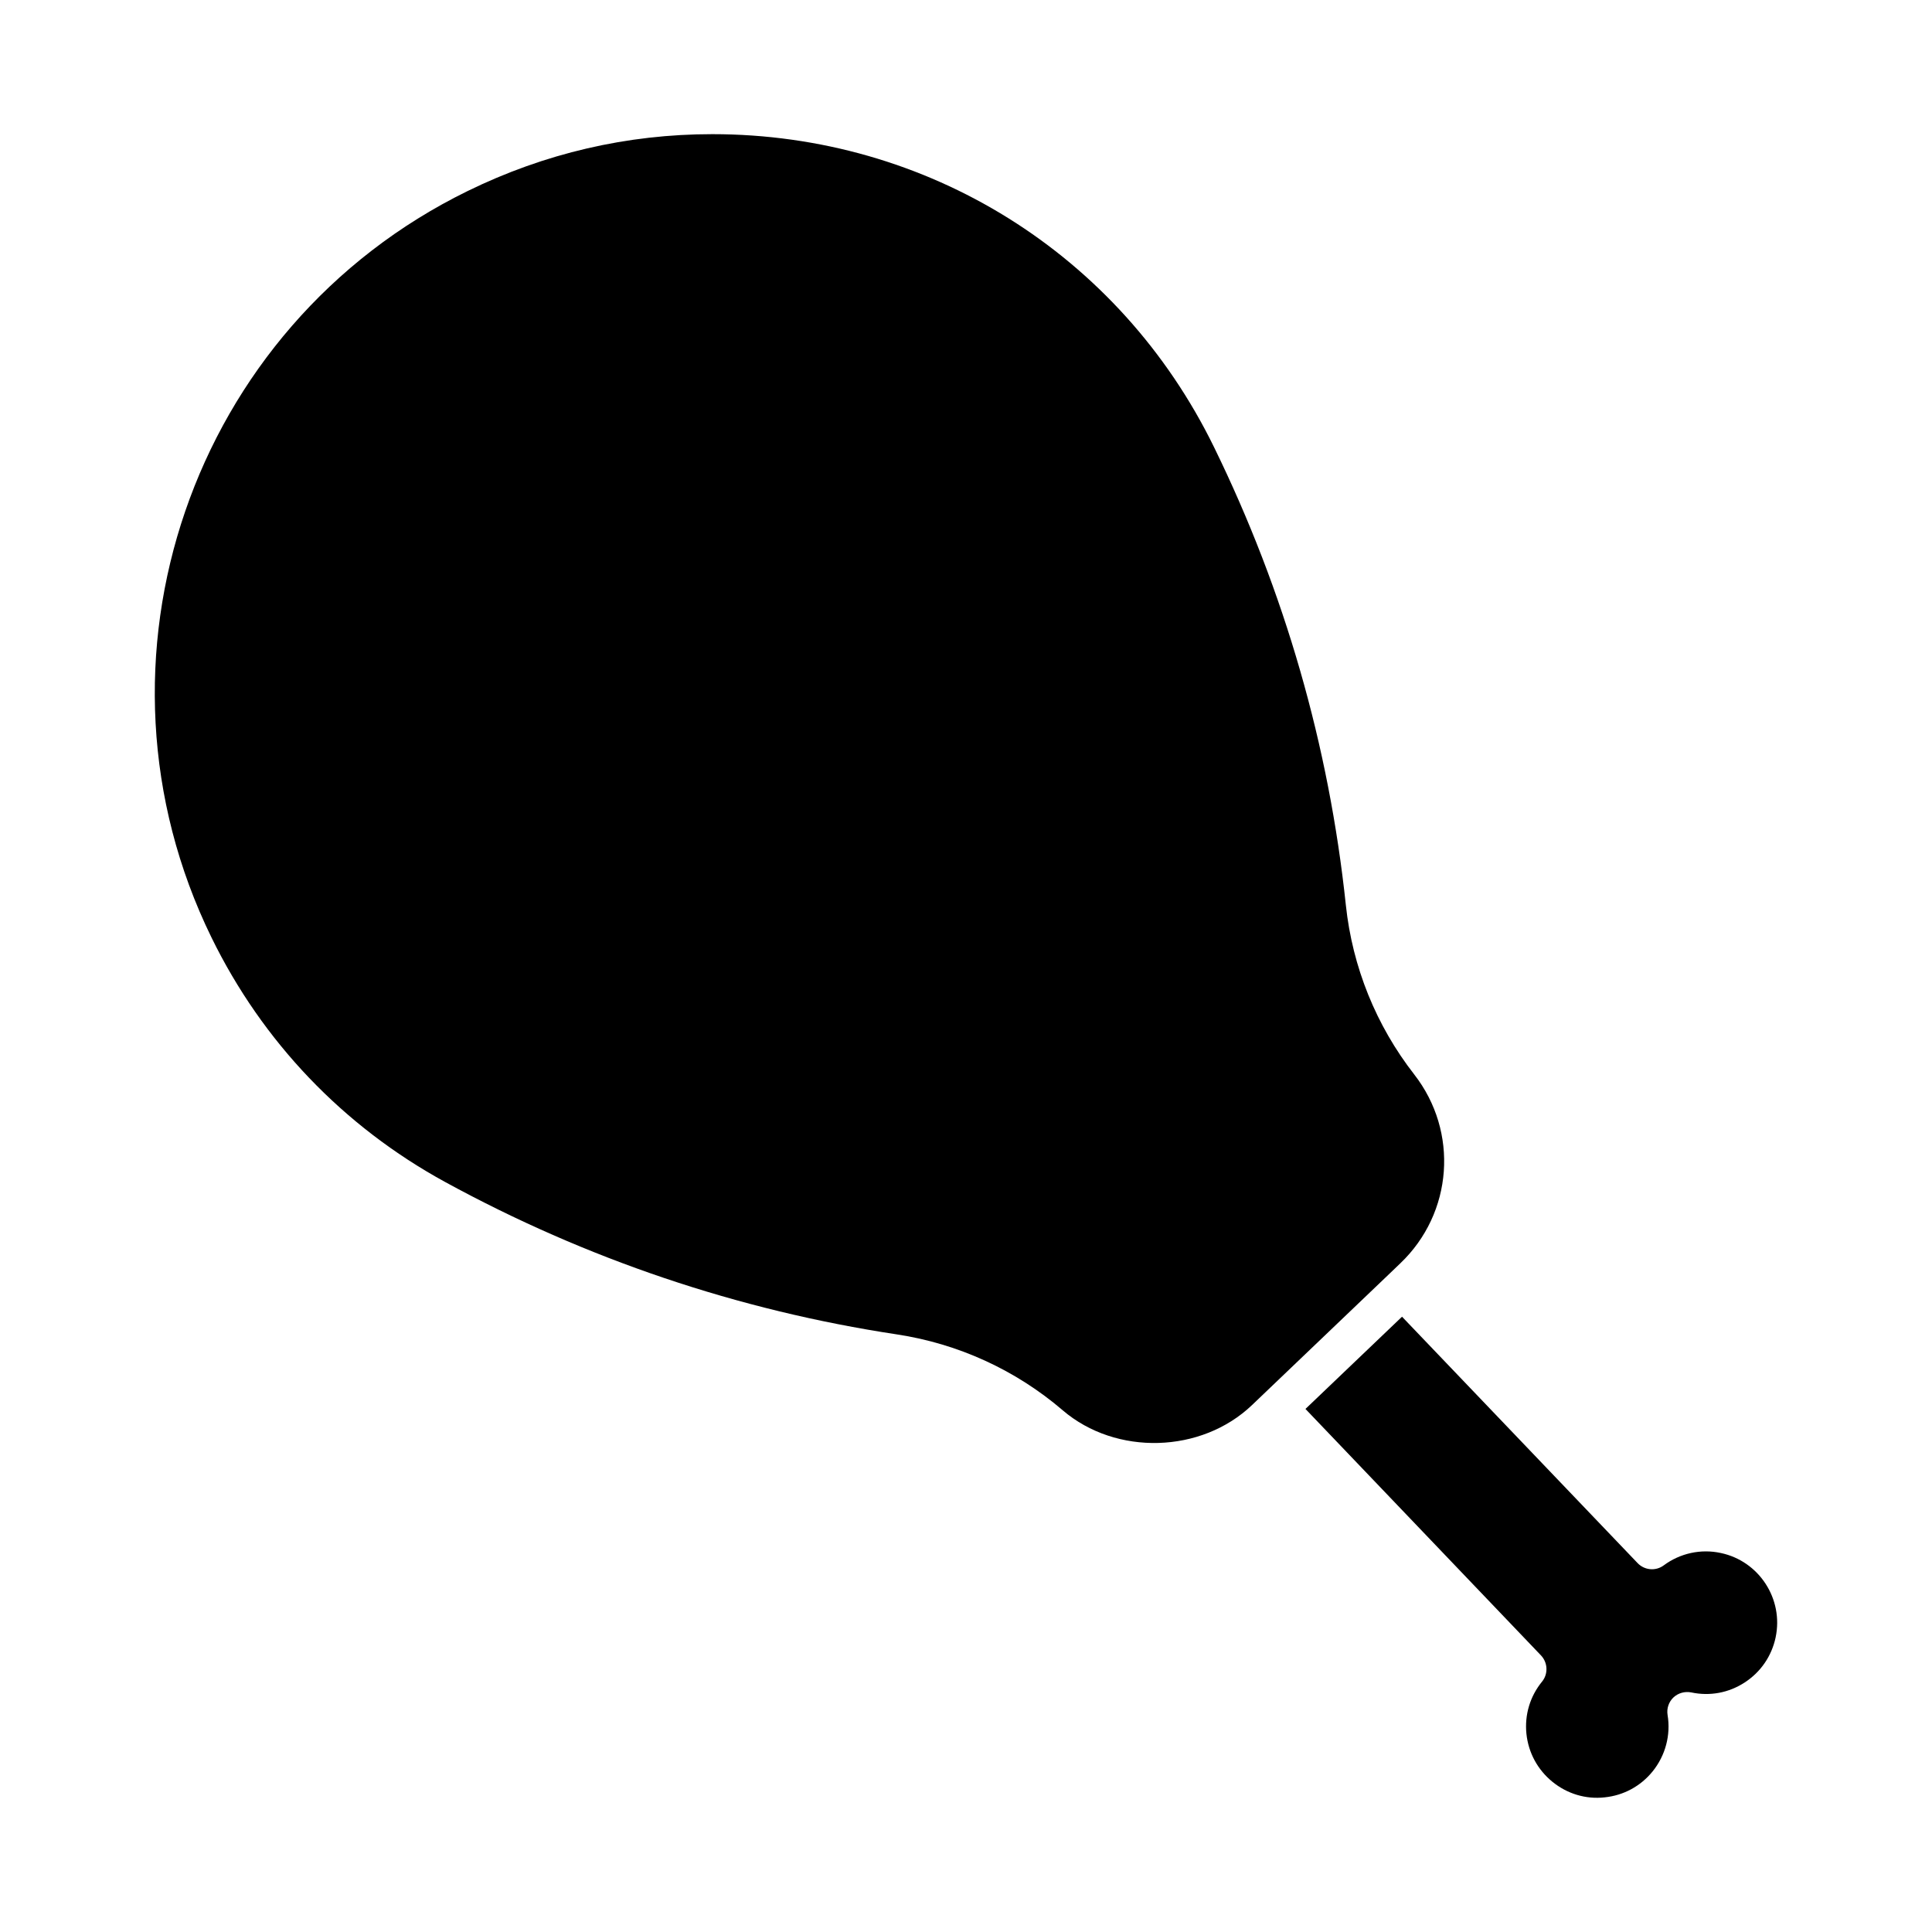
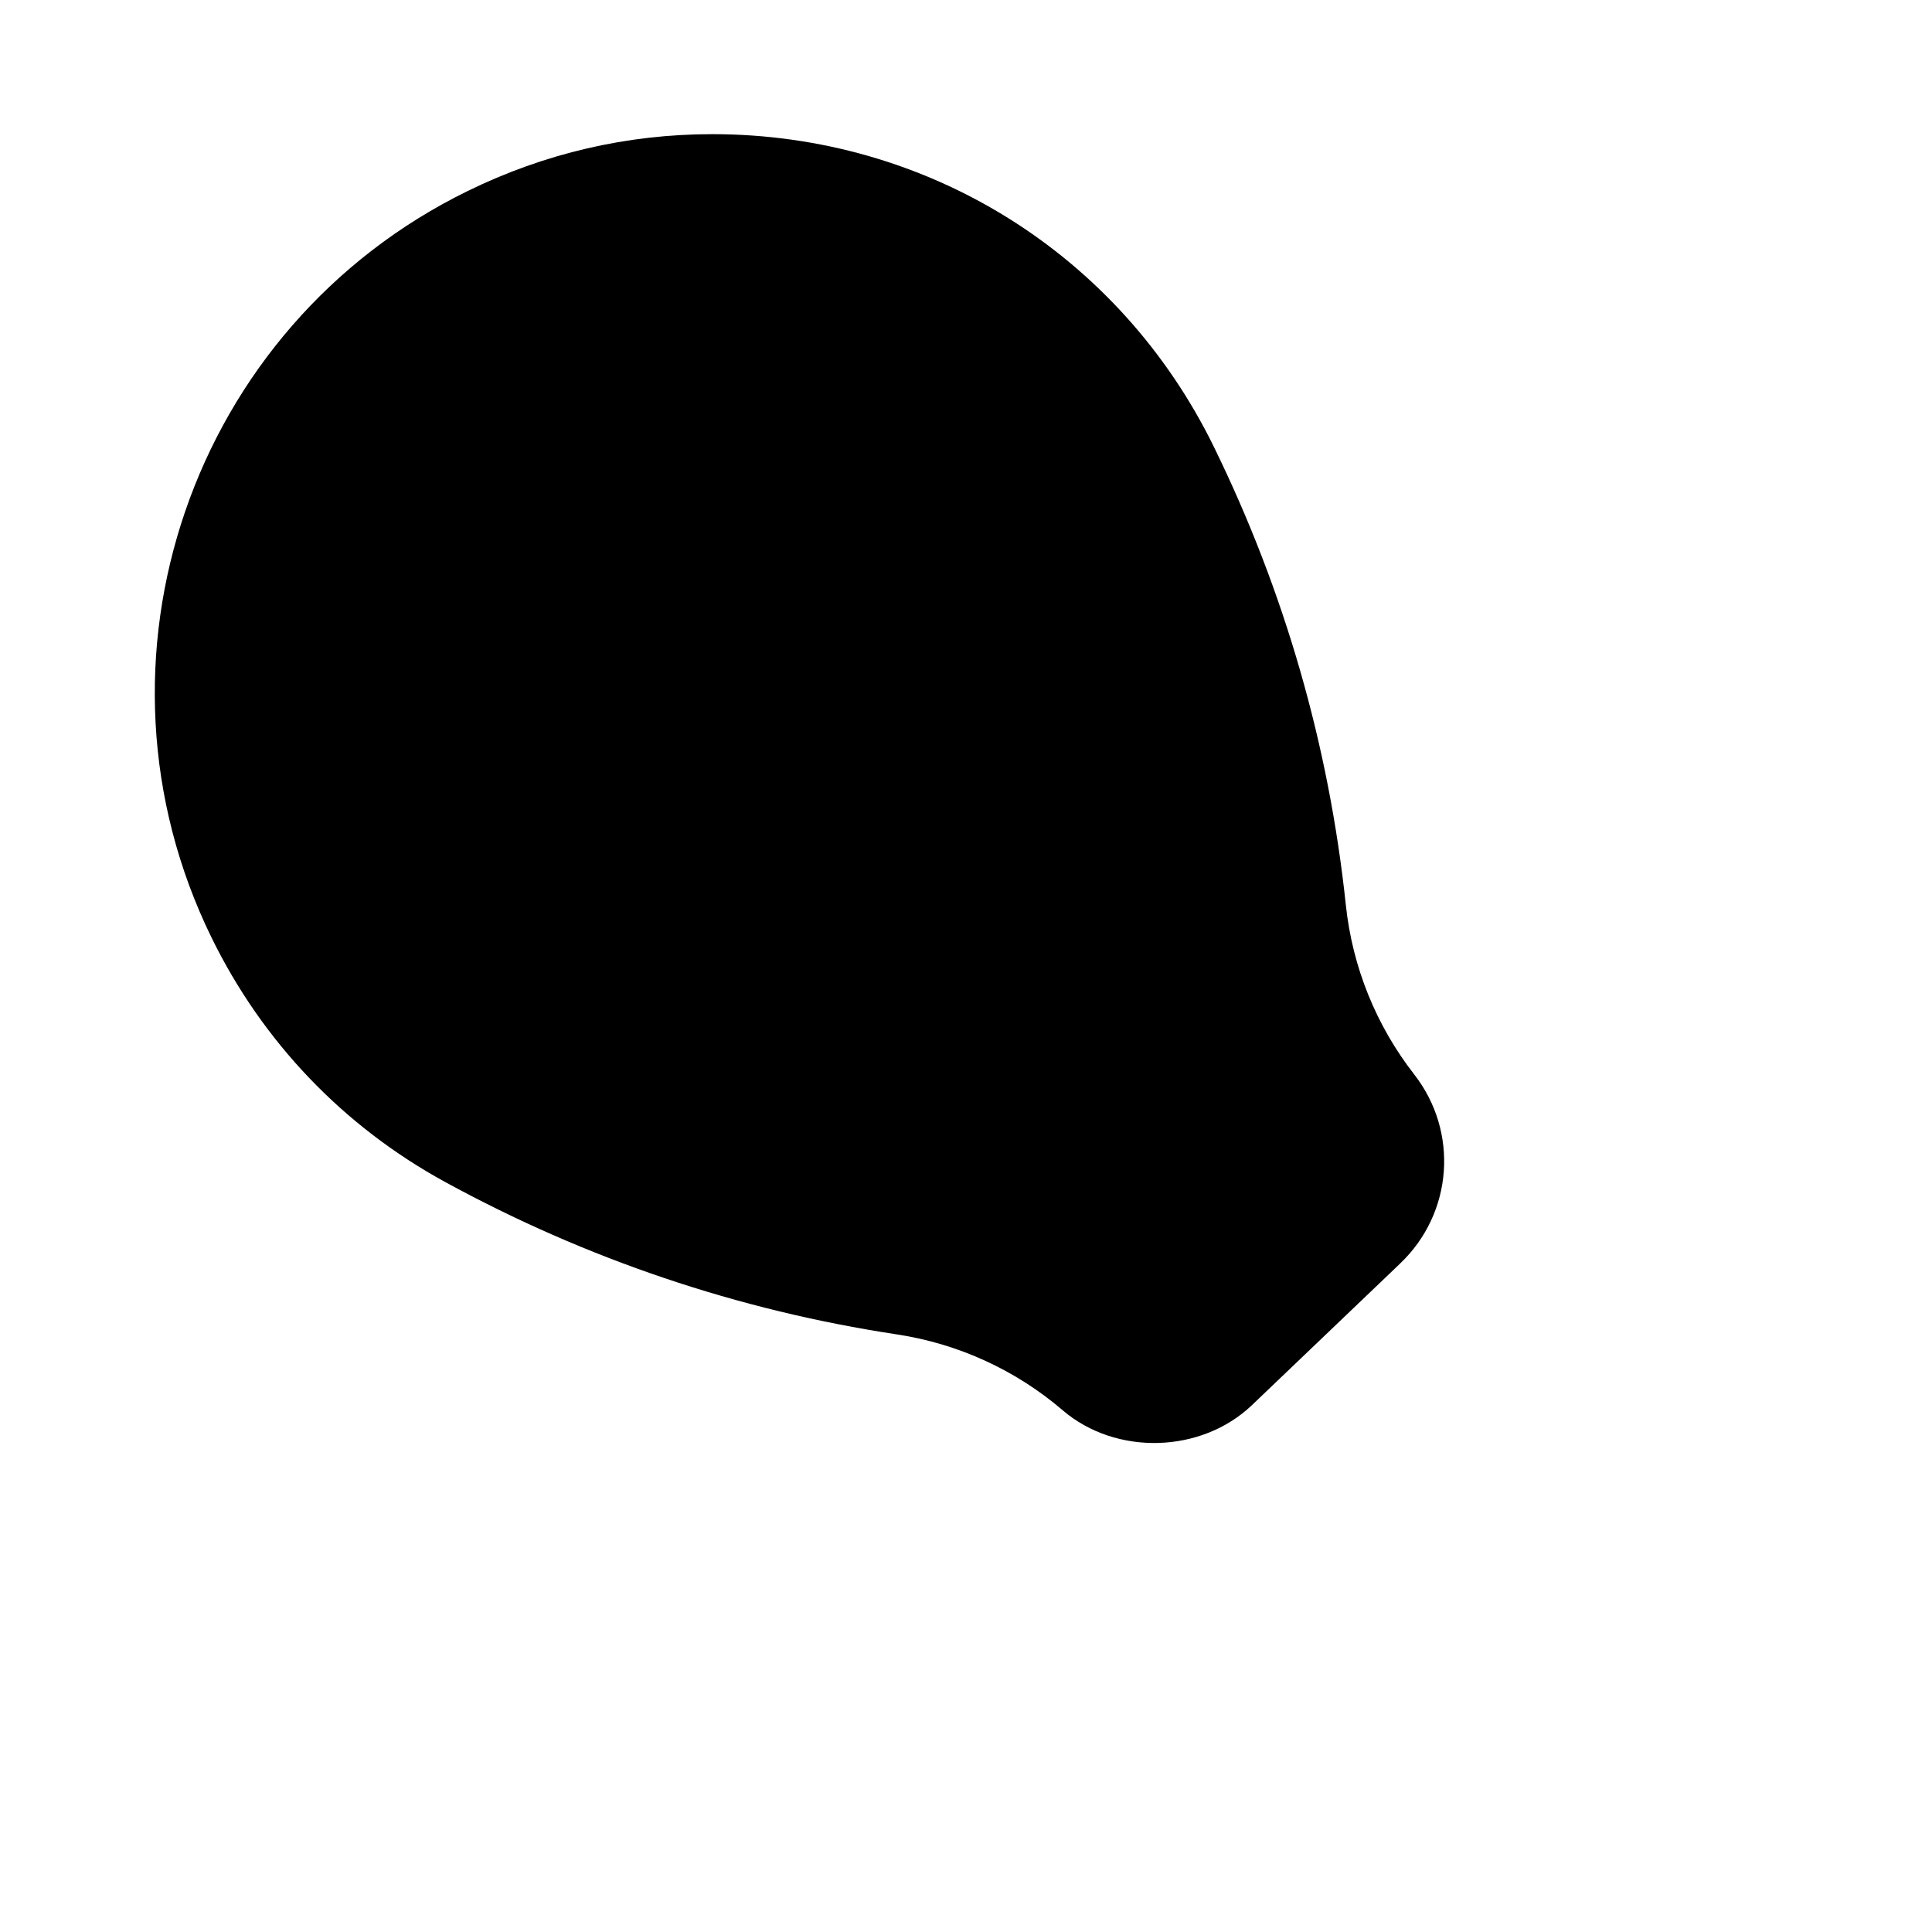
<svg xmlns="http://www.w3.org/2000/svg" fill="#000000" width="800px" height="800px" version="1.1" viewBox="144 144 512 512">
  <g>
-     <path d="m425.63 517.74c-12.48-10.684-27.668-17.633-43.938-20.109-42.066-6.371-82.34-19.965-119.73-40.391-26.996-14.758-48.418-37.168-61.926-64.812-35.812-73.238-5.363-161.96 67.887-197.8 20.445-10.004 42.266-15.074 64.855-15.074 56.992 0 107.94 31.773 132.95 82.941 18.703 38.238 30.469 79.086 34.941 121.42 1.742 16.344 7.996 31.824 18.094 44.797 11.871 15.219 10.297 36.758-3.664 50.078l-3.055 2.93-36.211 34.605c-13.441 12.875-36.082 13.508-50.211 1.414z" />
-     <path d="m614.56 577.93c-1.051 4.945-3.938 9.164-8.156 11.914-4.242 2.781-9.277 3.715-14.211 2.664-1.691-0.324-3.453 0.148-4.711 1.332-1.25 1.188-1.836 2.93-1.555 4.648 0.883 5.332-0.578 10.77-3.977 14.969-3.18 3.914-7.684 6.352-12.711 6.863-5.008 0.555-9.918-0.945-13.832-4.125-3.926-3.203-6.359-7.695-6.887-12.711-0.516-5.027 0.945-9.93 4.144-13.844 1.66-2.035 1.531-5.027-0.285-6.938l-62.418-65.316 25.59-24.445 62.441 65.305c1.828 1.91 4.797 2.164 6.906 0.598 4.336-3.223 9.855-4.43 15.125-3.285 10.148 2.137 16.695 12.18 14.535 22.371z" />
+     <path d="m425.63 517.74c-12.48-10.684-27.668-17.633-43.938-20.109-42.066-6.371-82.34-19.965-119.73-40.391-26.996-14.758-48.418-37.168-61.926-64.812-35.812-73.238-5.363-161.96 67.887-197.8 20.445-10.004 42.266-15.074 64.855-15.074 56.992 0 107.94 31.773 132.95 82.941 18.703 38.238 30.469 79.086 34.941 121.42 1.742 16.344 7.996 31.824 18.094 44.797 11.871 15.219 10.297 36.758-3.664 50.078l-3.055 2.93-36.211 34.605c-13.441 12.875-36.082 13.508-50.211 1.414" />
  </g>
</svg>